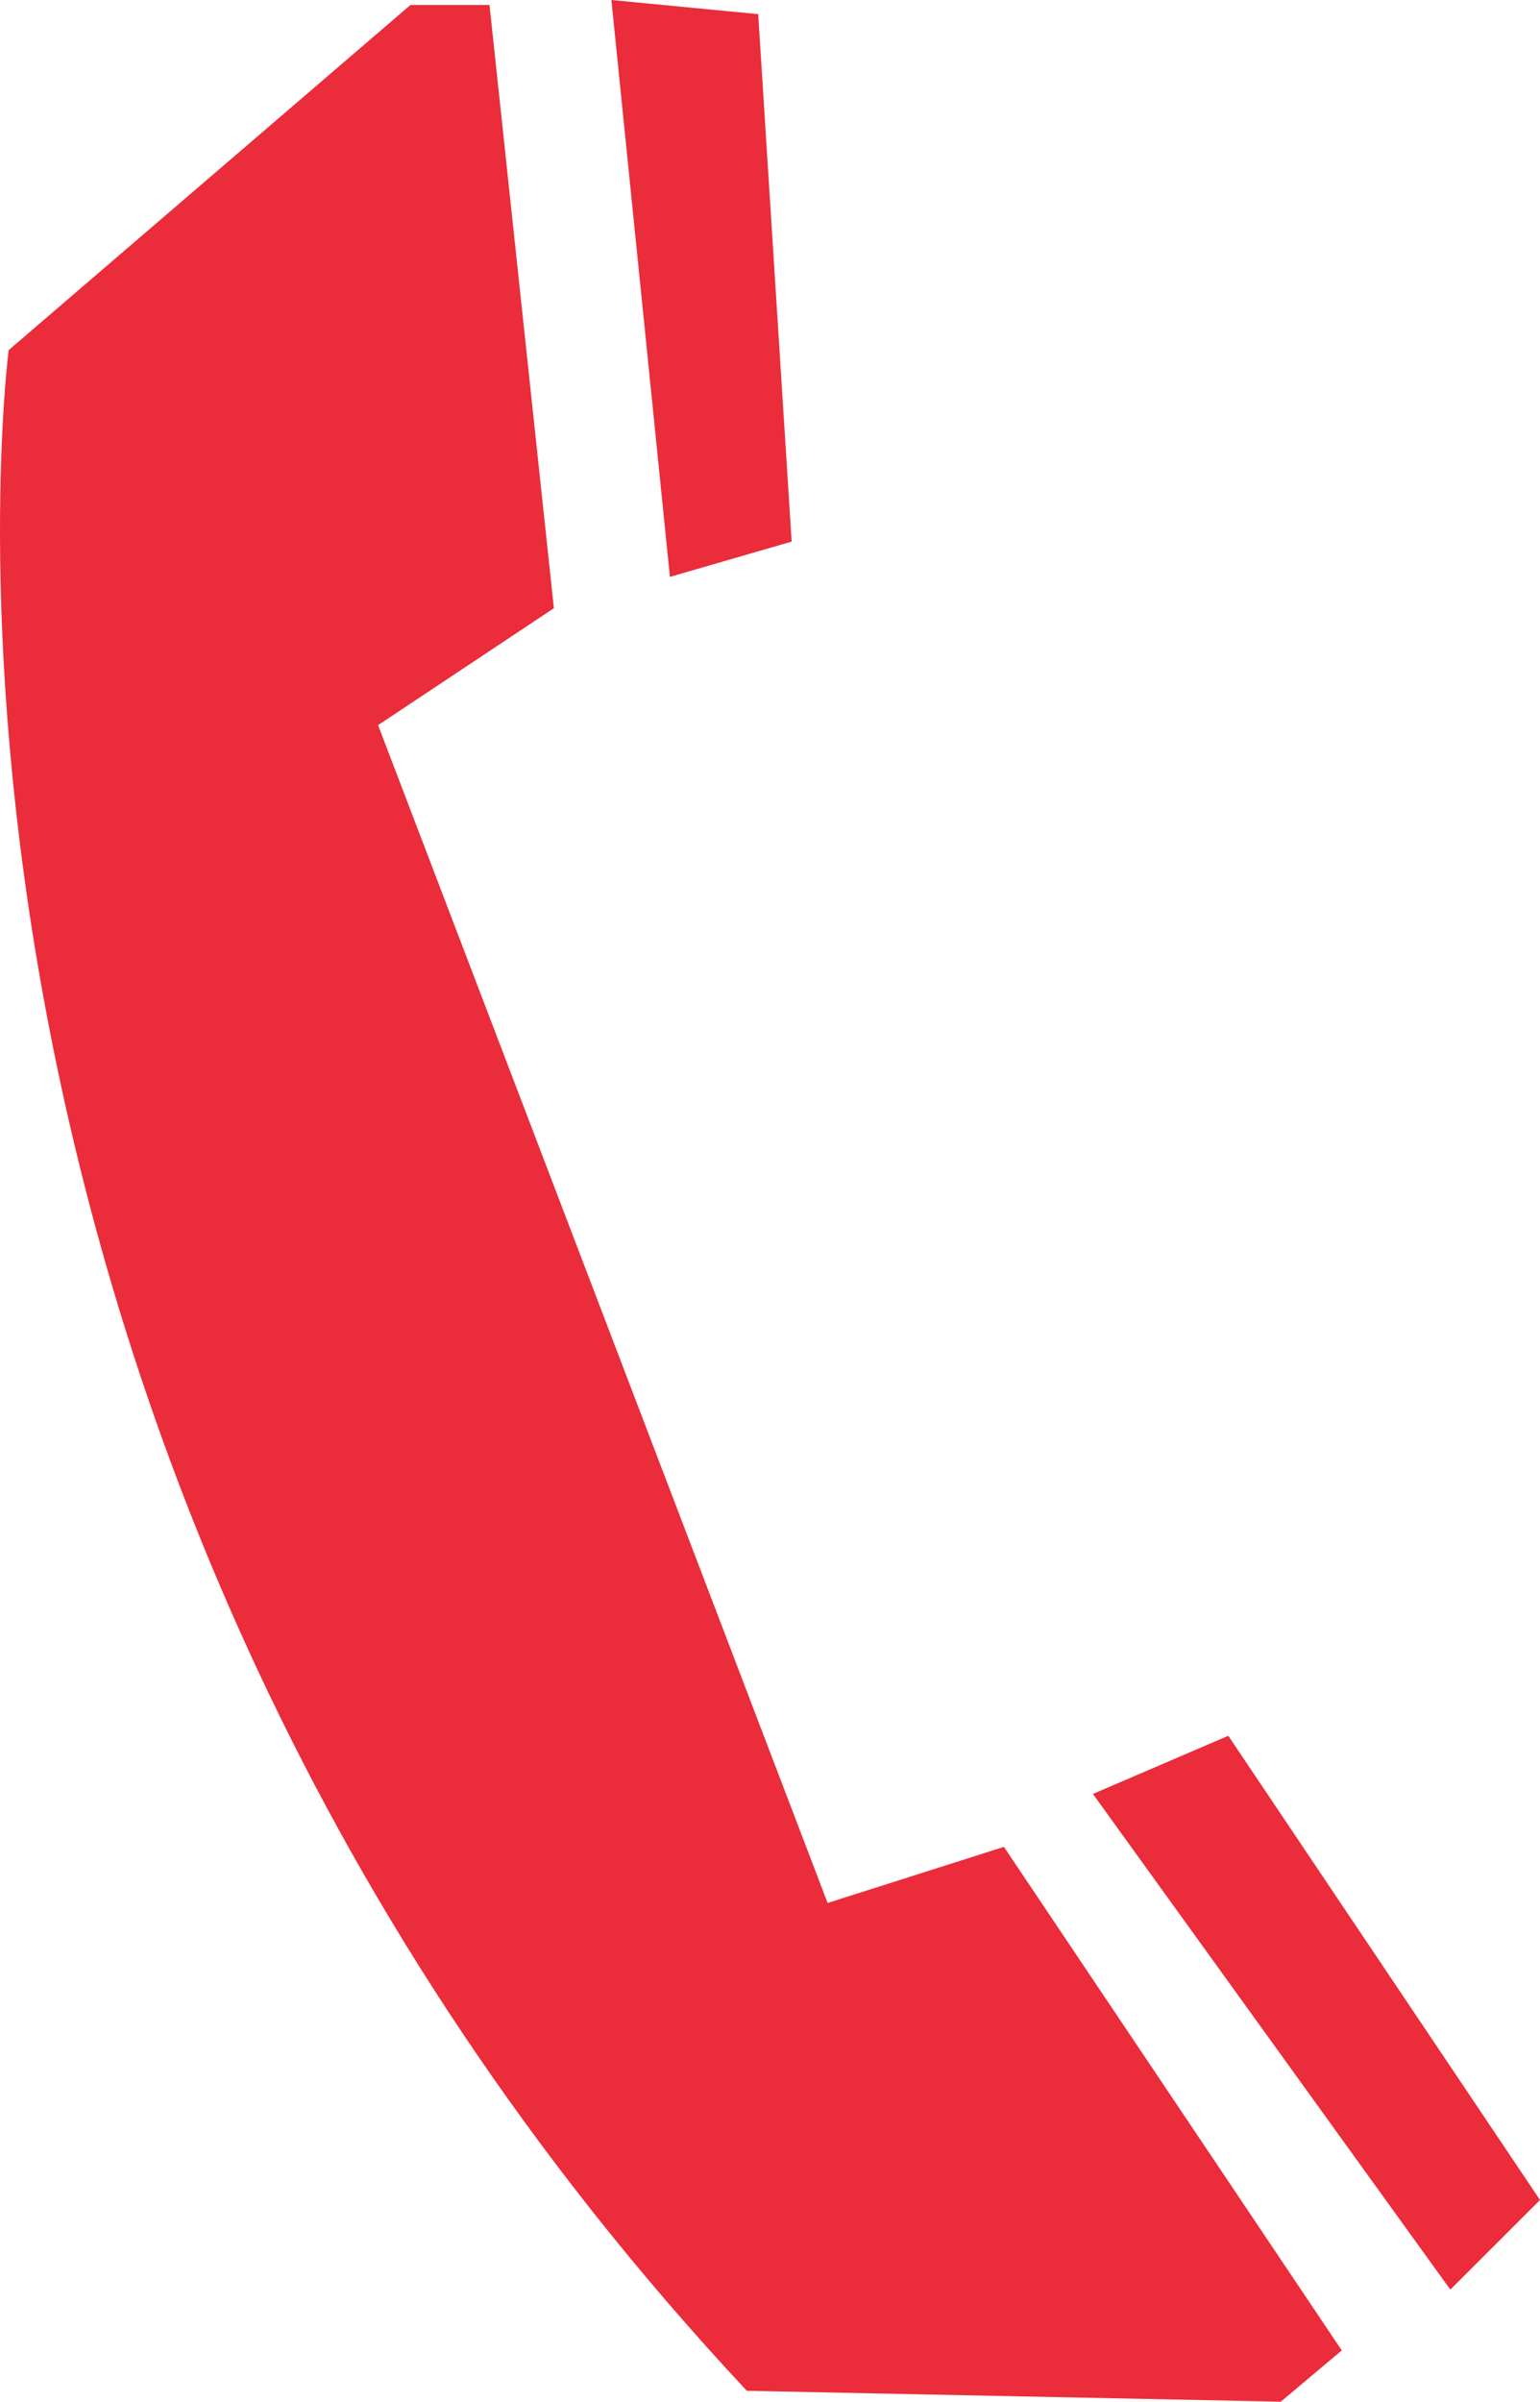
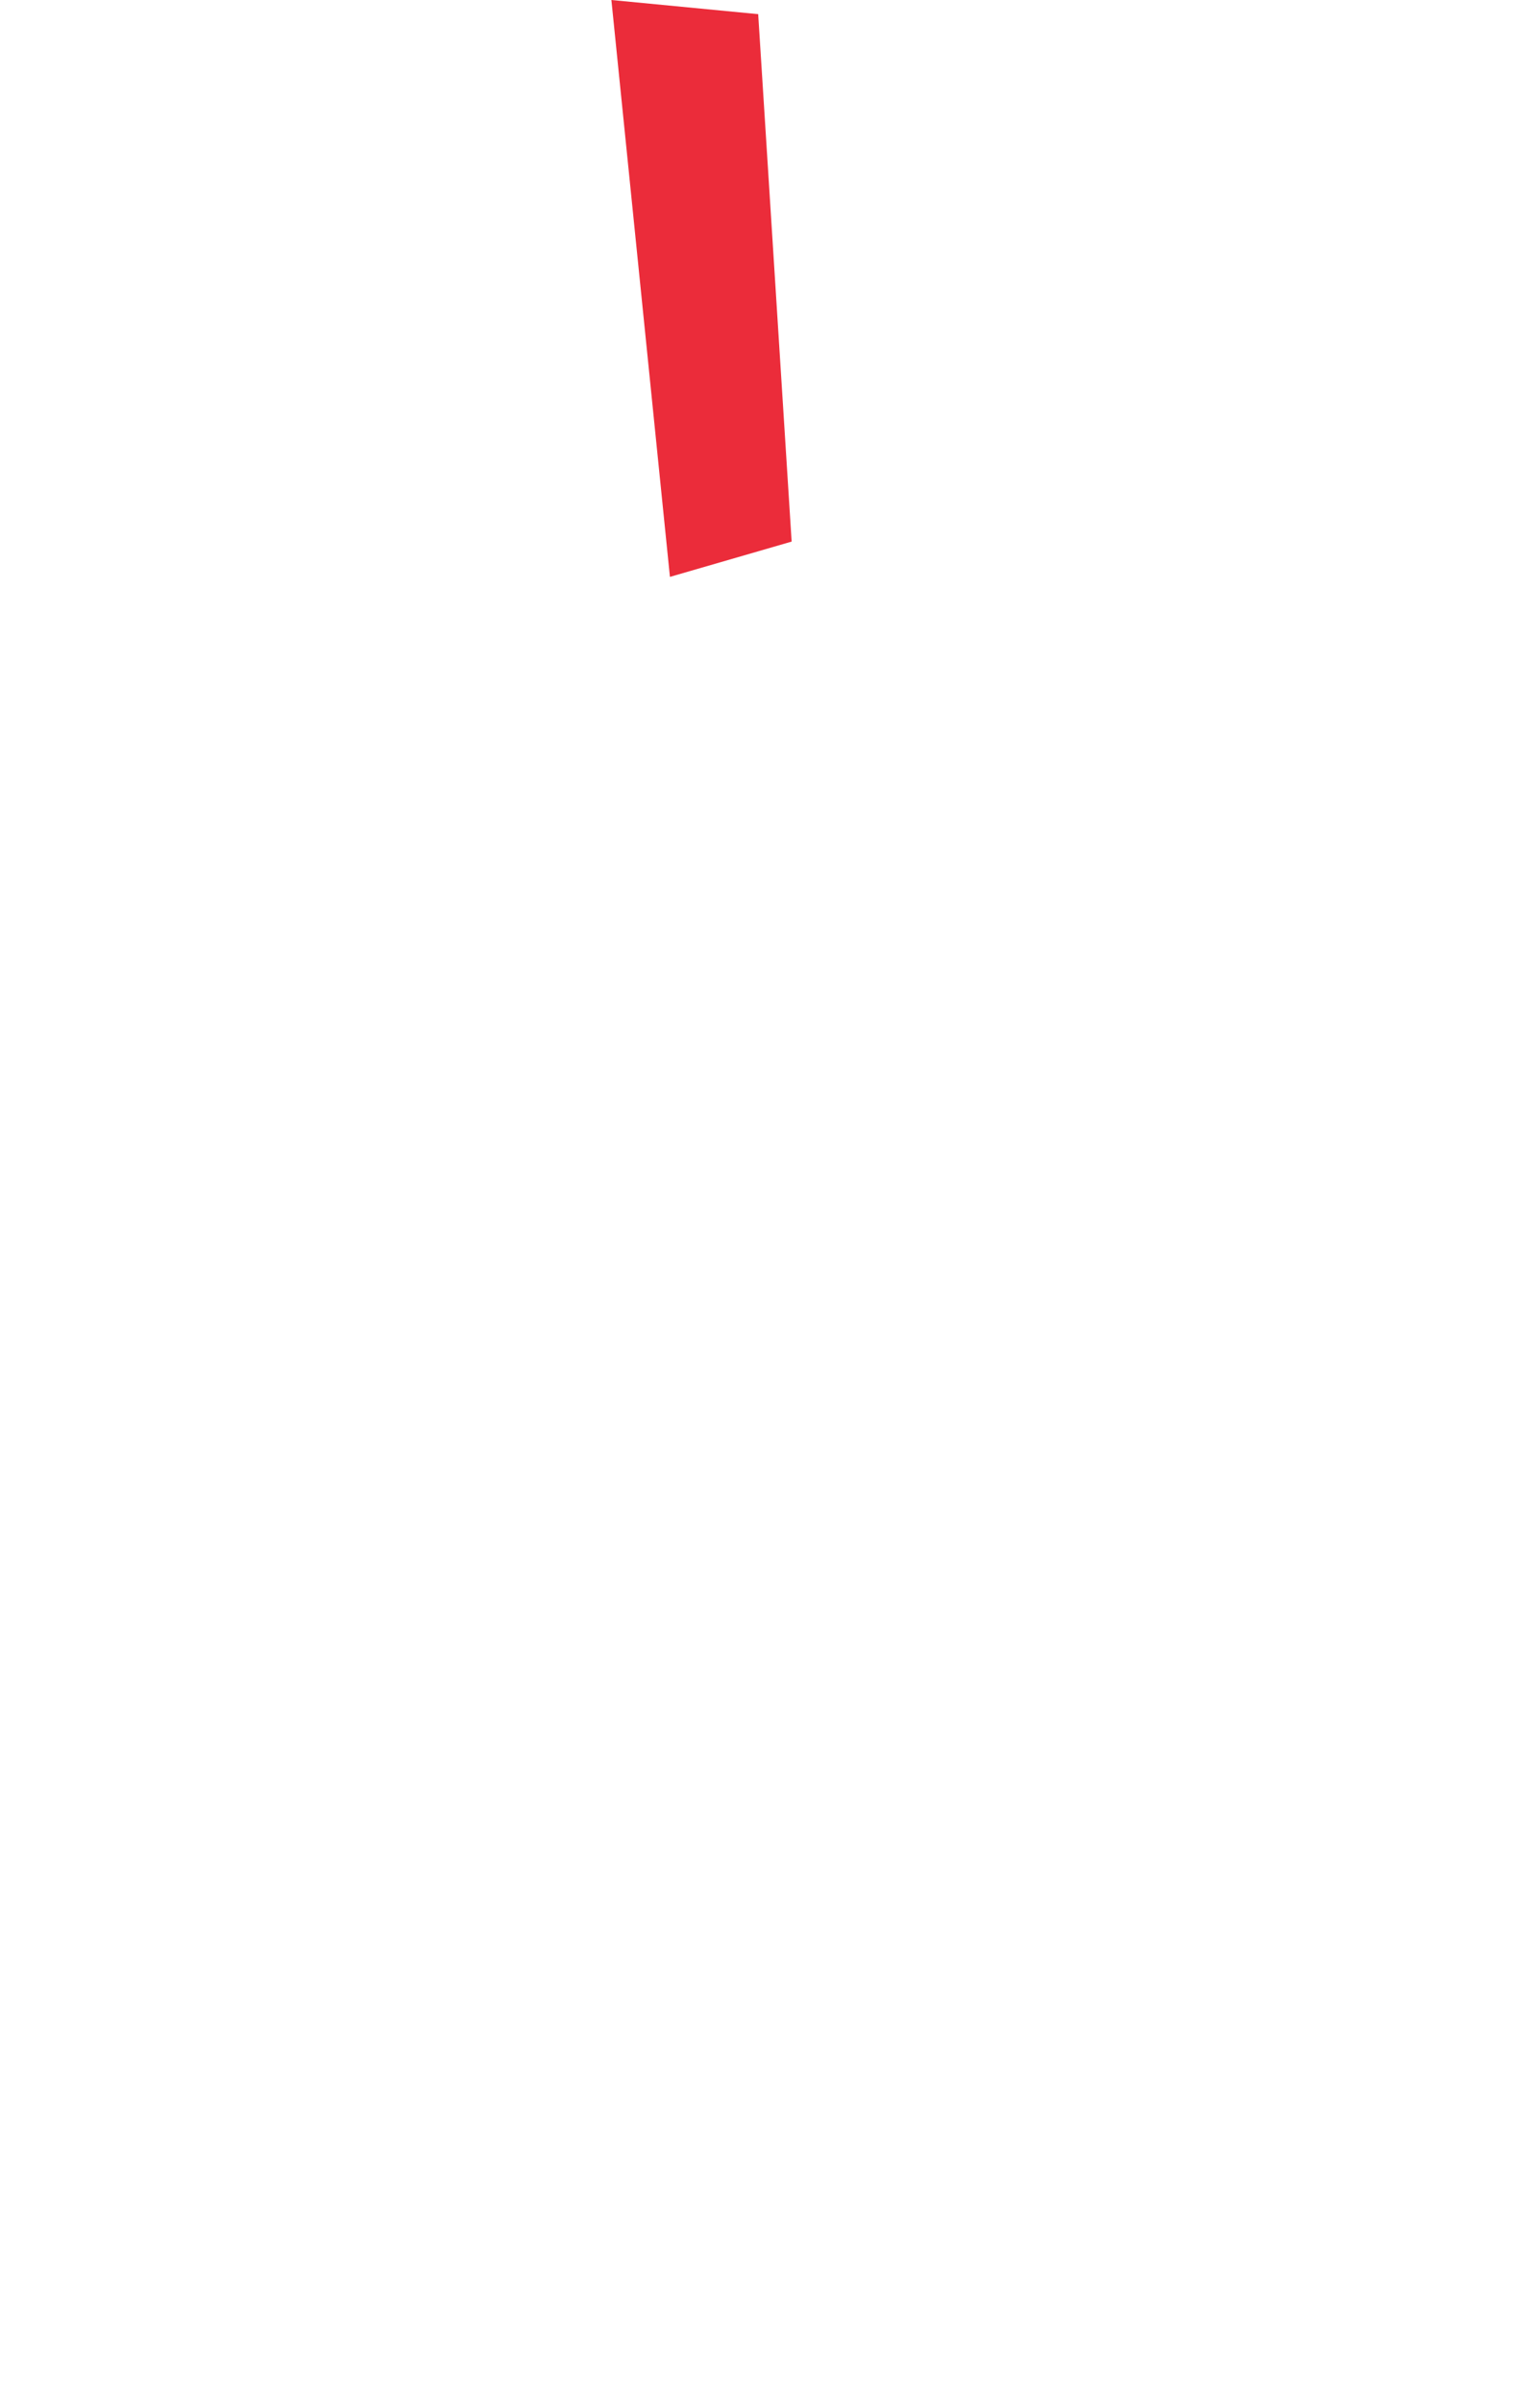
<svg xmlns="http://www.w3.org/2000/svg" width="90.442" height="141" viewBox="0 0 90.442 141">
  <g id="Group_25" data-name="Group 25" transform="translate(-559.459 -196.147)">
    <g id="Group_24" data-name="Group 24" transform="translate(559.459 196.147)">
-       <path id="Path_40" data-name="Path 40" d="M559.969,216.761s-8.439,64.423,43.352,119.805l31.356.64,3.582-3.011-19.842-29.563-10.354,3.294-26.4-69.148,10.324-6.865-3.78-35.412h-4.646Z" transform="translate(-559.459 -196.206)" fill="#eb2c3a" />
      <path id="Path_41" data-name="Path 41" d="M602.512,196.147l3.438,33.868,7.148-2.072-1.965-30.965Z" transform="translate(-566.606 -196.147)" fill="#eb2c3a" />
-       <path id="Path_42" data-name="Path 42" d="M636.419,321.75l20.991,29.1,5.267-5.261L644.37,318.336Z" transform="translate(-572.234 -216.431)" fill="#eb2c3a" />
    </g>
  </g>
</svg>